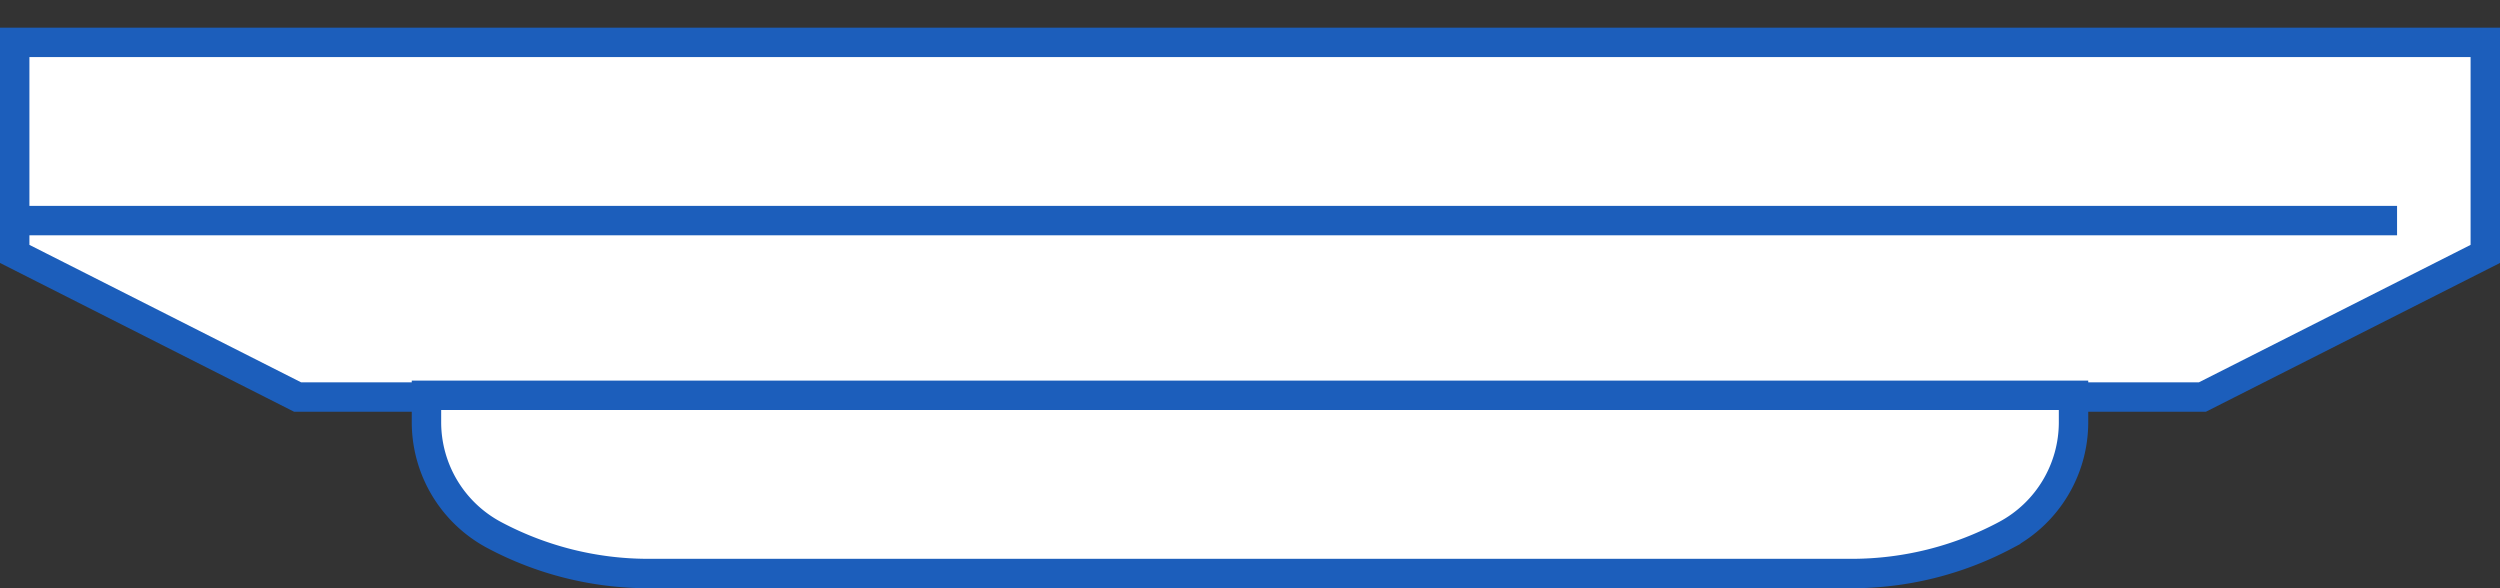
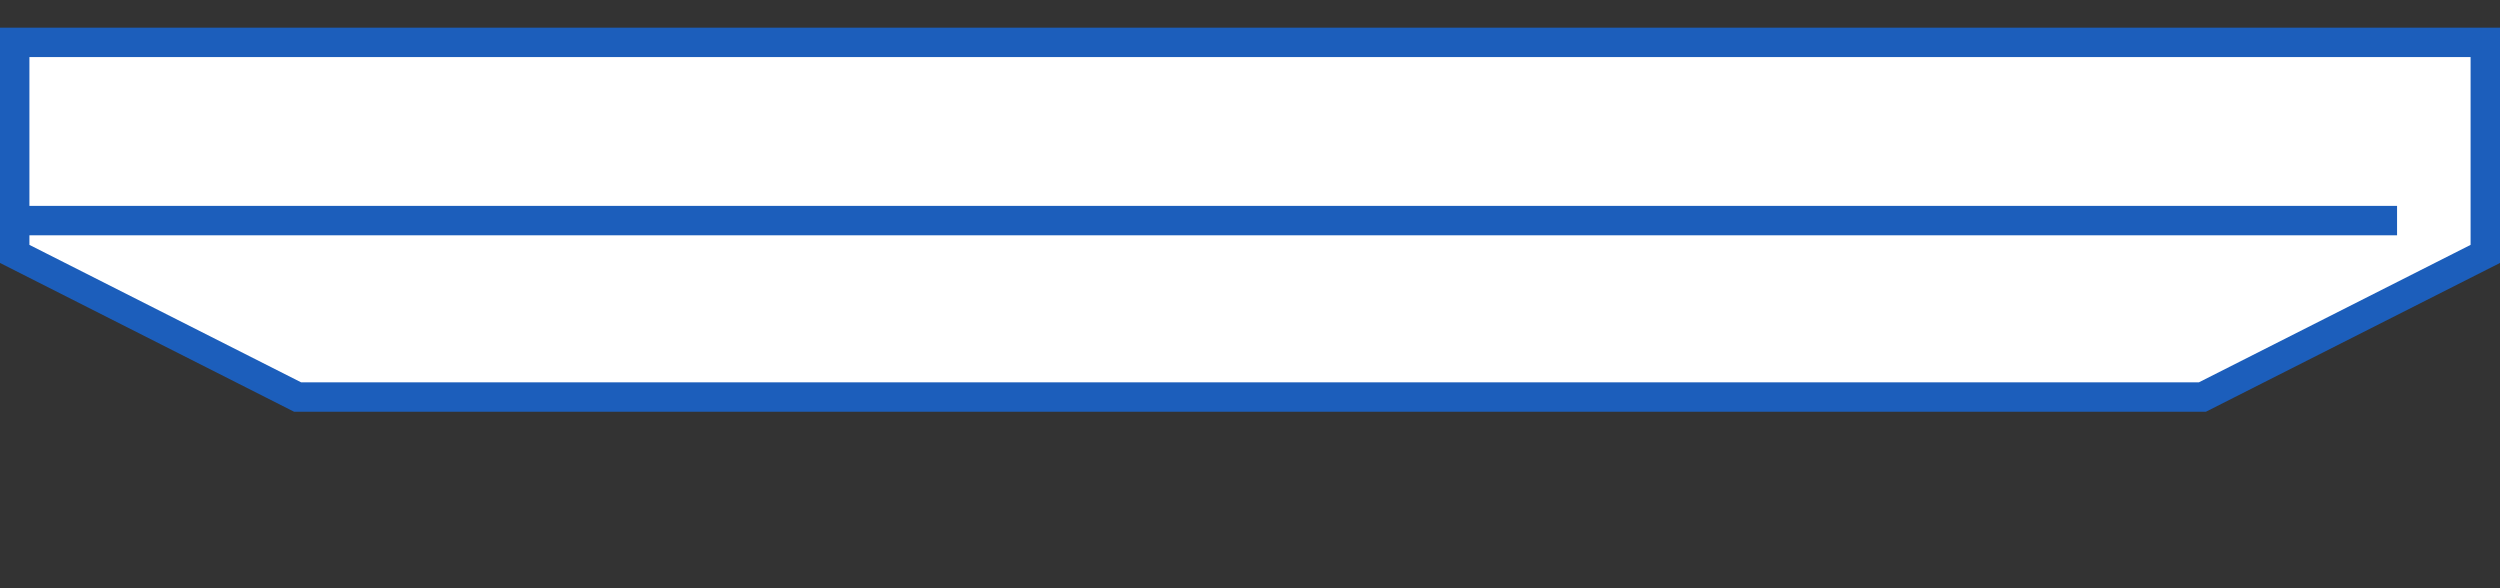
<svg xmlns="http://www.w3.org/2000/svg" width="85" height="20">
  <rect width="100%" height="100%" fill="#333333" stroke="none" />
  <g stroke="#1C5EBB" fill="none" fill-rule="evenodd">
    <path d="M.5 8.633V1.44h84v7.193L74.88 13.5H10.12L.5 8.633z" fill="#FFF" />
-     <path d="M14.5 13.44h56v.916c0 1.605-.885 3.08-2.303 3.835a11.15 11.15 0 01-5.241 1.309H22.044a11.15 11.15 0 01-5.241-1.309 4.345 4.345 0 01-2.303-3.835v-.916z" fill="#FFF" />
    <path d="M.5 7.5h81" />
  </g>
</svg>